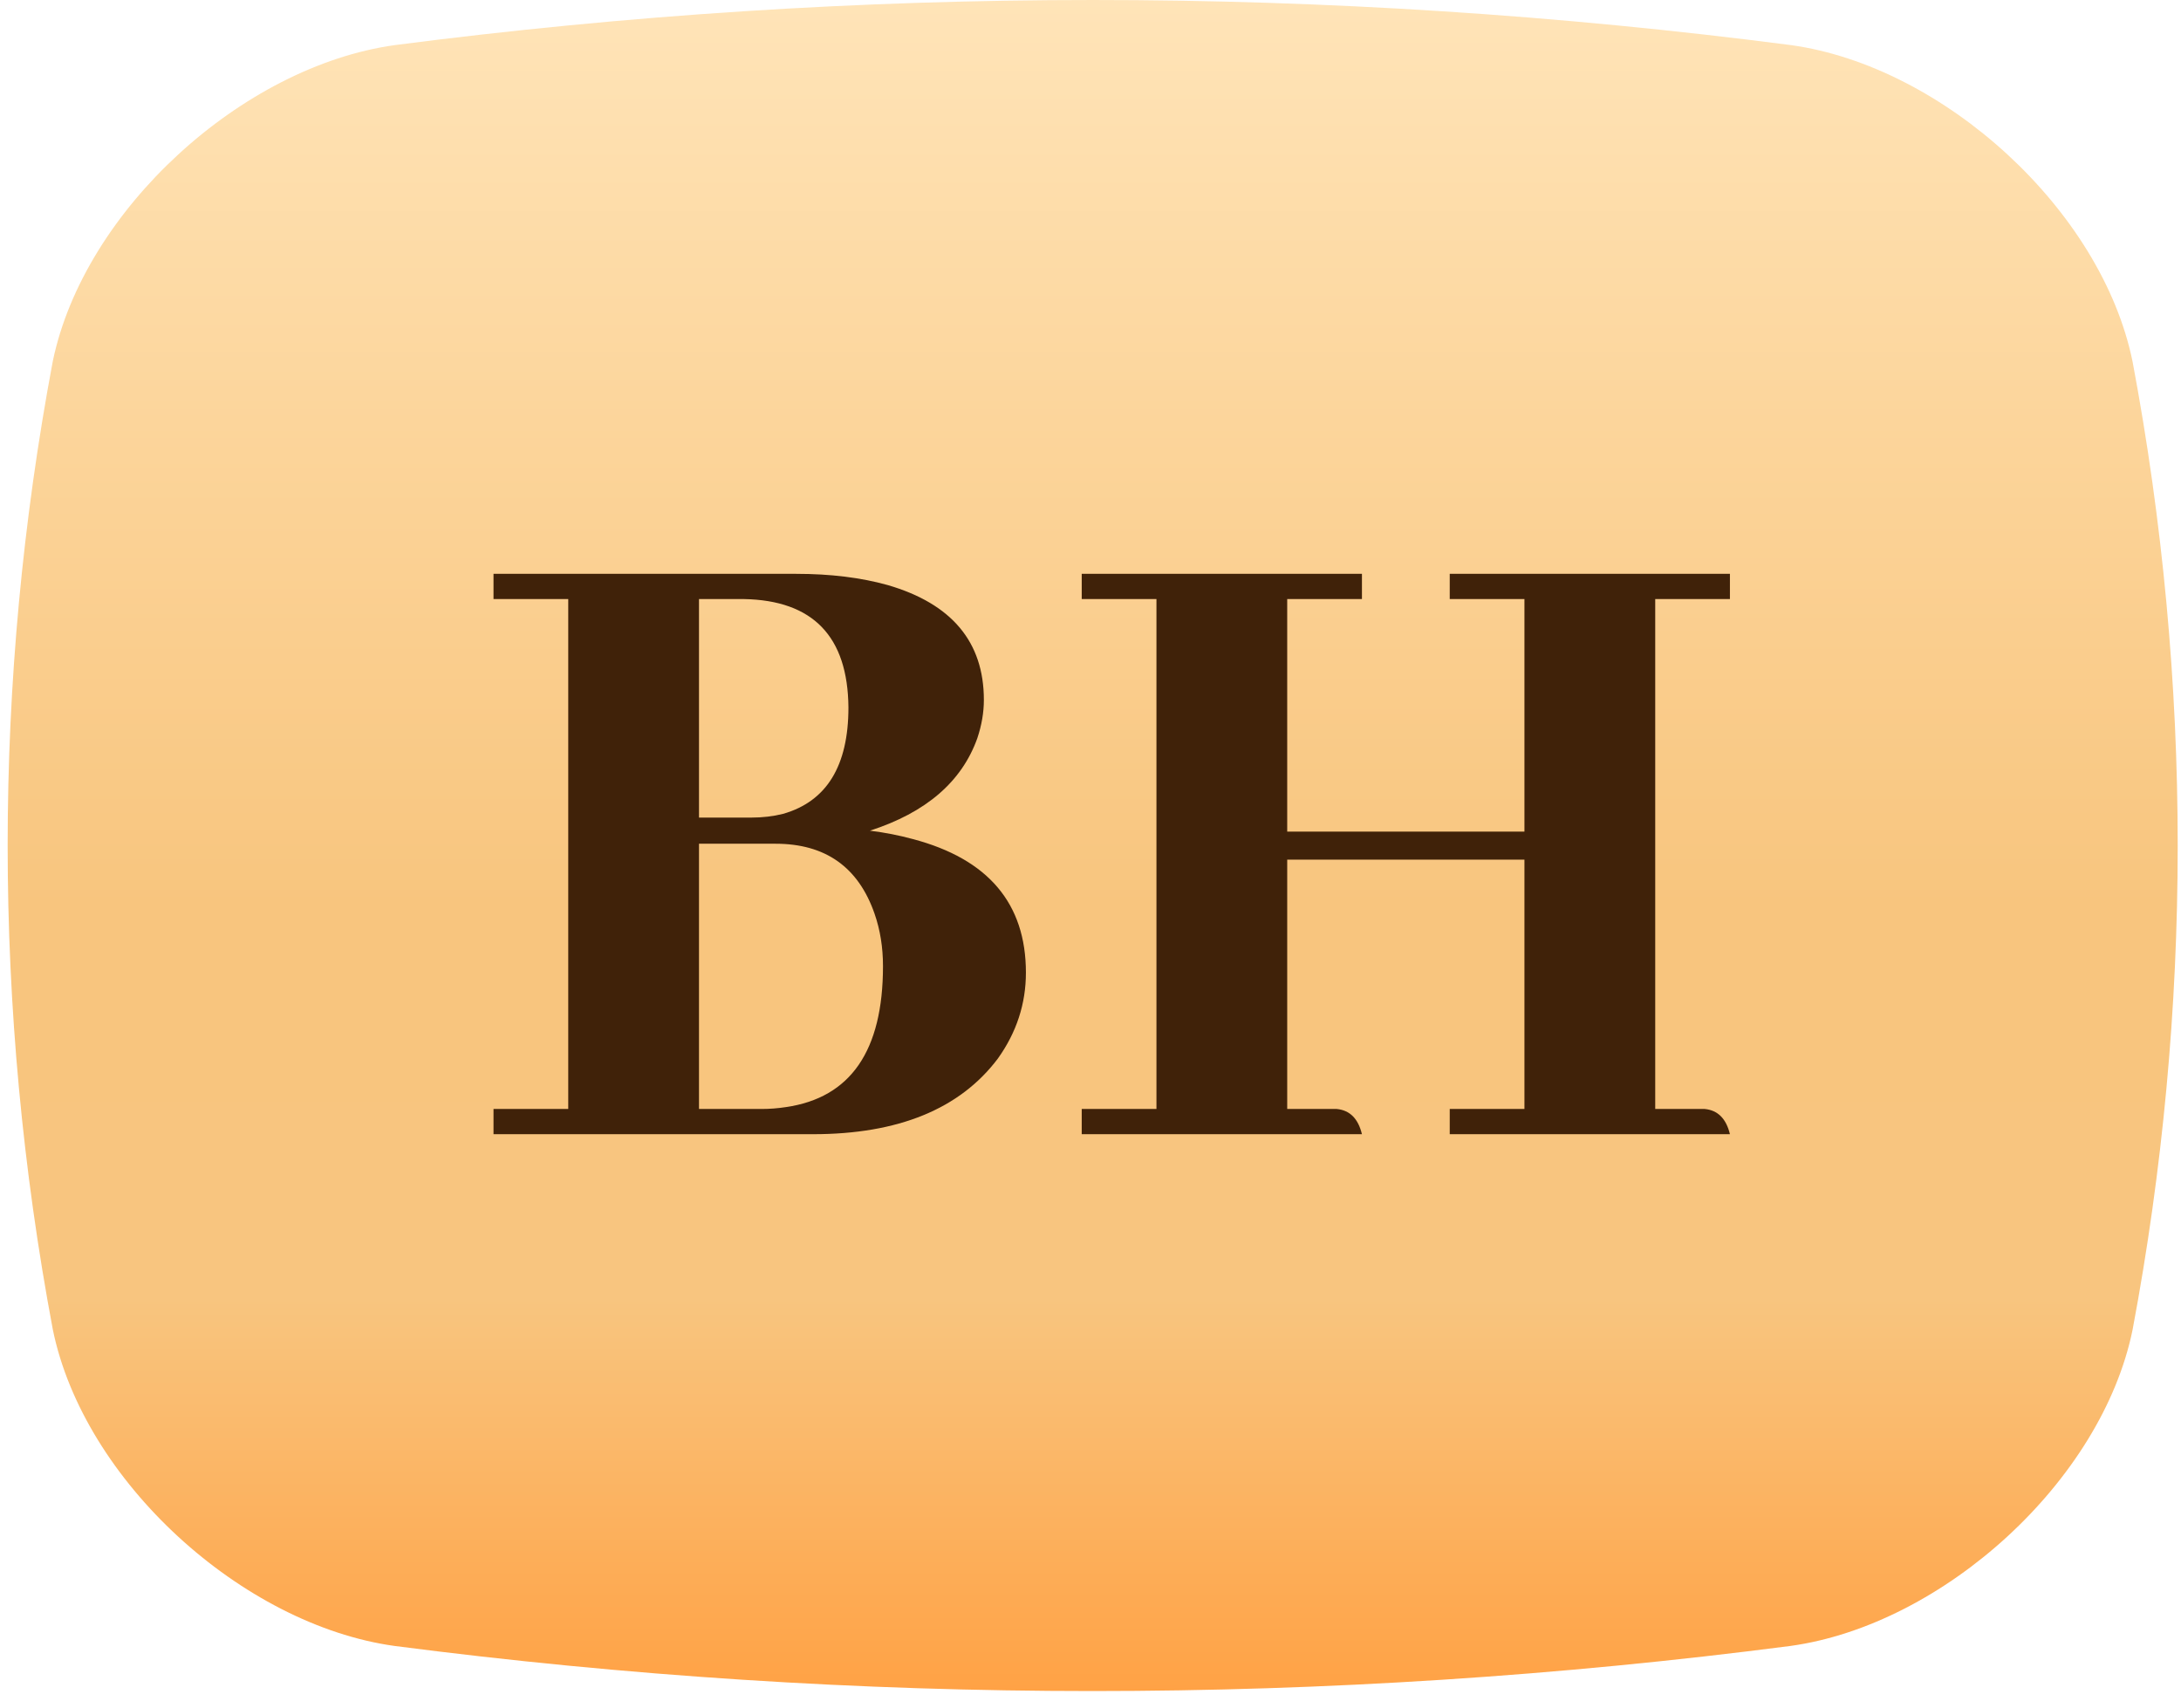
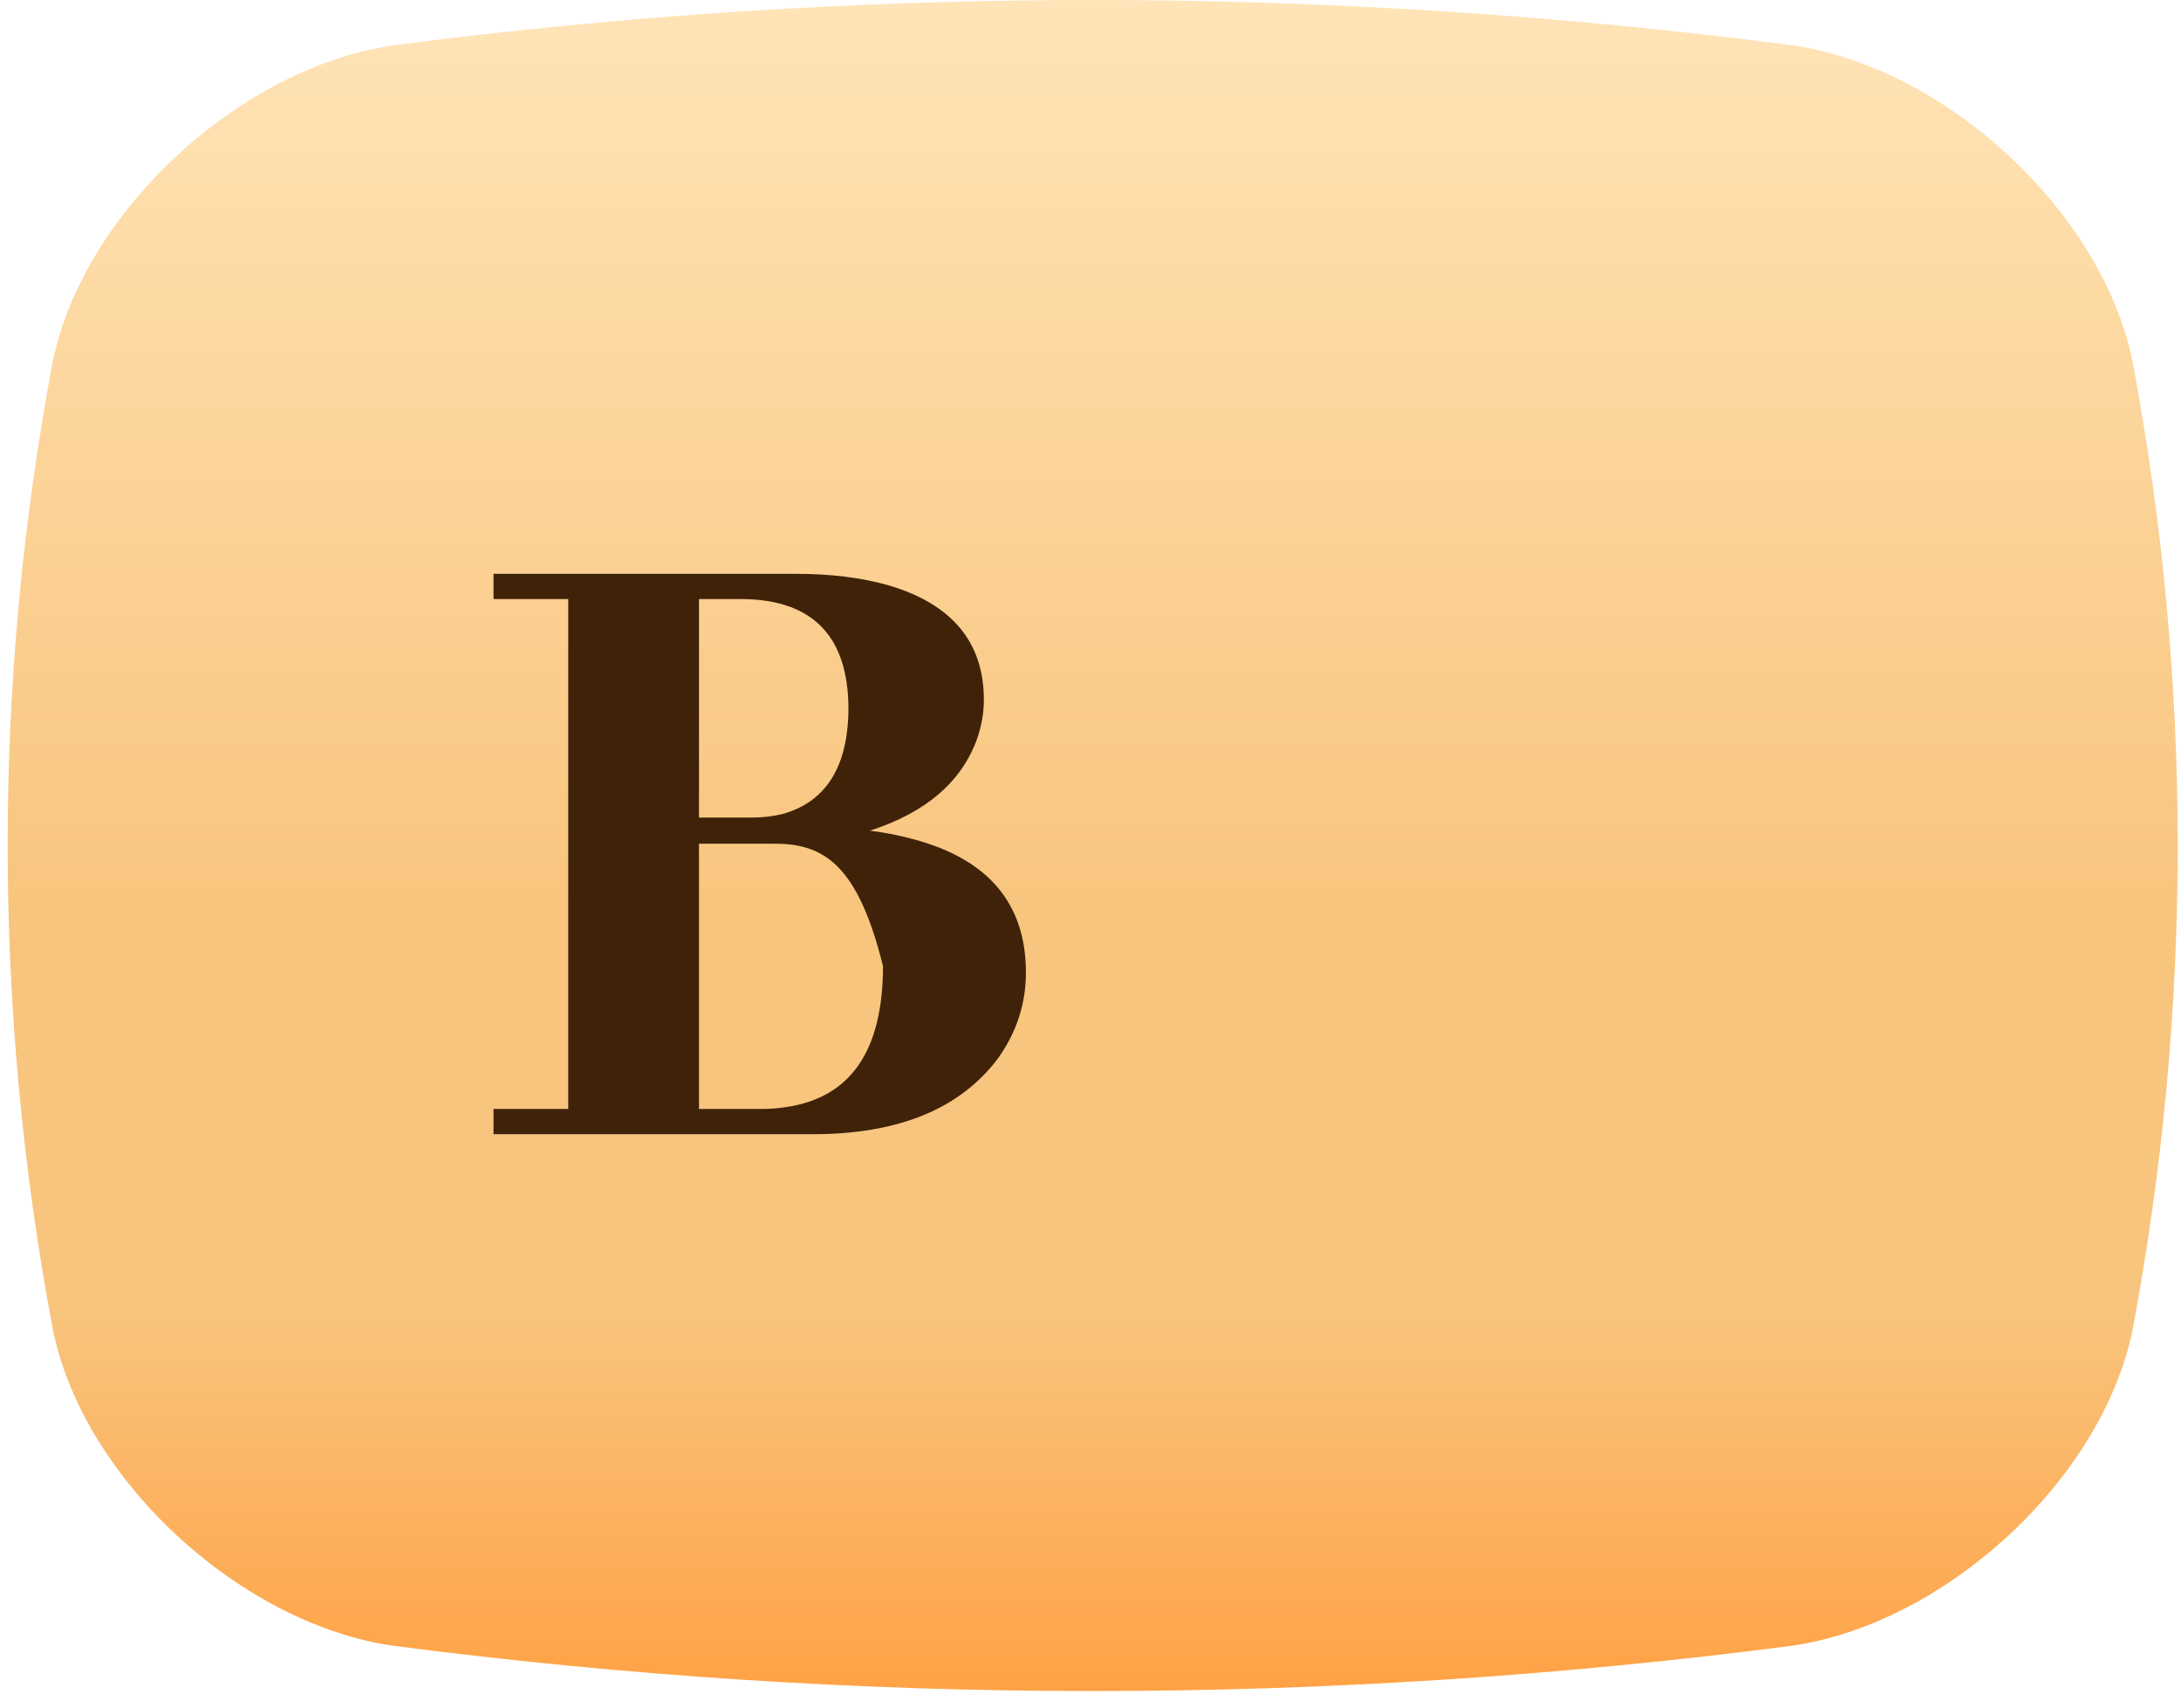
<svg xmlns="http://www.w3.org/2000/svg" width="83" height="65" viewBox="0 0 83 65" fill="none">
  <path d="M68.143 62.643C50.501 64.933 32.649 64.933 15.007 62.643C9.218 61.836 3.187 56.37 2.009 50.596C-0.281 38.421 -0.281 25.923 2.009 13.748C3.203 7.991 9.218 2.524 15.023 1.717C32.666 -0.572 50.517 -0.572 68.159 1.717C73.965 2.524 79.98 7.991 81.157 13.764C83.447 25.939 83.447 38.437 81.157 50.612C79.98 56.37 73.949 61.836 68.143 62.643Z" fill="url(#paint0_linear_1510_7305)" />
-   <path d="M37.442 26.638C37.442 27.112 37.359 27.598 37.193 28.096C36.601 29.755 35.238 30.927 33.106 31.615C33.674 31.686 34.219 31.792 34.741 31.935C37.608 32.693 39.042 34.387 39.042 37.017C39.042 38.202 38.686 39.292 37.975 40.288C36.53 42.207 34.184 43.167 30.937 43.167H18.781V42.207H21.625V22.8H18.781V21.84H30.298C31.601 21.84 32.762 21.982 33.781 22.267C36.222 22.977 37.442 24.435 37.442 26.638ZM28.307 22.8H26.601V31.117H28.591C29.018 31.117 29.421 31.07 29.8 30.975C31.459 30.501 32.288 29.15 32.288 26.923C32.264 24.221 30.937 22.847 28.307 22.8ZM29.516 32.112H26.601V42.207H28.983C29.291 42.207 29.599 42.183 29.907 42.136C32.371 41.78 33.603 39.991 33.603 36.769C33.603 36.058 33.497 35.394 33.283 34.778C32.667 33.001 31.411 32.112 29.516 32.112Z" fill="#402209" />
-   <path d="M51.83 43.167H41.166V42.207H44.01V22.8H41.166V21.84H51.83V22.8H48.986V31.65H58.014V22.8H55.171V21.84H65.834V22.8H62.991V42.207H64.874C65.372 42.254 65.692 42.574 65.834 43.167H55.171V42.207H58.014V32.717H48.986V42.207H50.87C51.368 42.254 51.688 42.574 51.83 43.167Z" fill="#402209" />
+   <path d="M37.442 26.638C37.442 27.112 37.359 27.598 37.193 28.096C36.601 29.755 35.238 30.927 33.106 31.615C33.674 31.686 34.219 31.792 34.741 31.935C37.608 32.693 39.042 34.387 39.042 37.017C39.042 38.202 38.686 39.292 37.975 40.288C36.53 42.207 34.184 43.167 30.937 43.167H18.781V42.207H21.625V22.8H18.781V21.84H30.298C31.601 21.84 32.762 21.982 33.781 22.267C36.222 22.977 37.442 24.435 37.442 26.638ZM28.307 22.8H26.601V31.117H28.591C29.018 31.117 29.421 31.07 29.8 30.975C31.459 30.501 32.288 29.15 32.288 26.923C32.264 24.221 30.937 22.847 28.307 22.8ZM29.516 32.112H26.601V42.207H28.983C29.291 42.207 29.599 42.183 29.907 42.136C32.371 41.78 33.603 39.991 33.603 36.769C32.667 33.001 31.411 32.112 29.516 32.112Z" fill="#402209" />
  <defs>
    <linearGradient id="paint0_linear_1510_7305" x1="41.583" y1="0" x2="41.583" y2="64.36" gradientUnits="userSpaceOnUse">
      <stop stop-color="#FFE4B8" />
      <stop offset="0.25" stop-color="#FCD59B" />
      <stop offset="0.535" stop-color="#F8C57E" />
      <stop offset="0.768" stop-color="#F8C57F" />
      <stop offset="1" stop-color="#FFA245" />
    </linearGradient>
  </defs>
</svg>